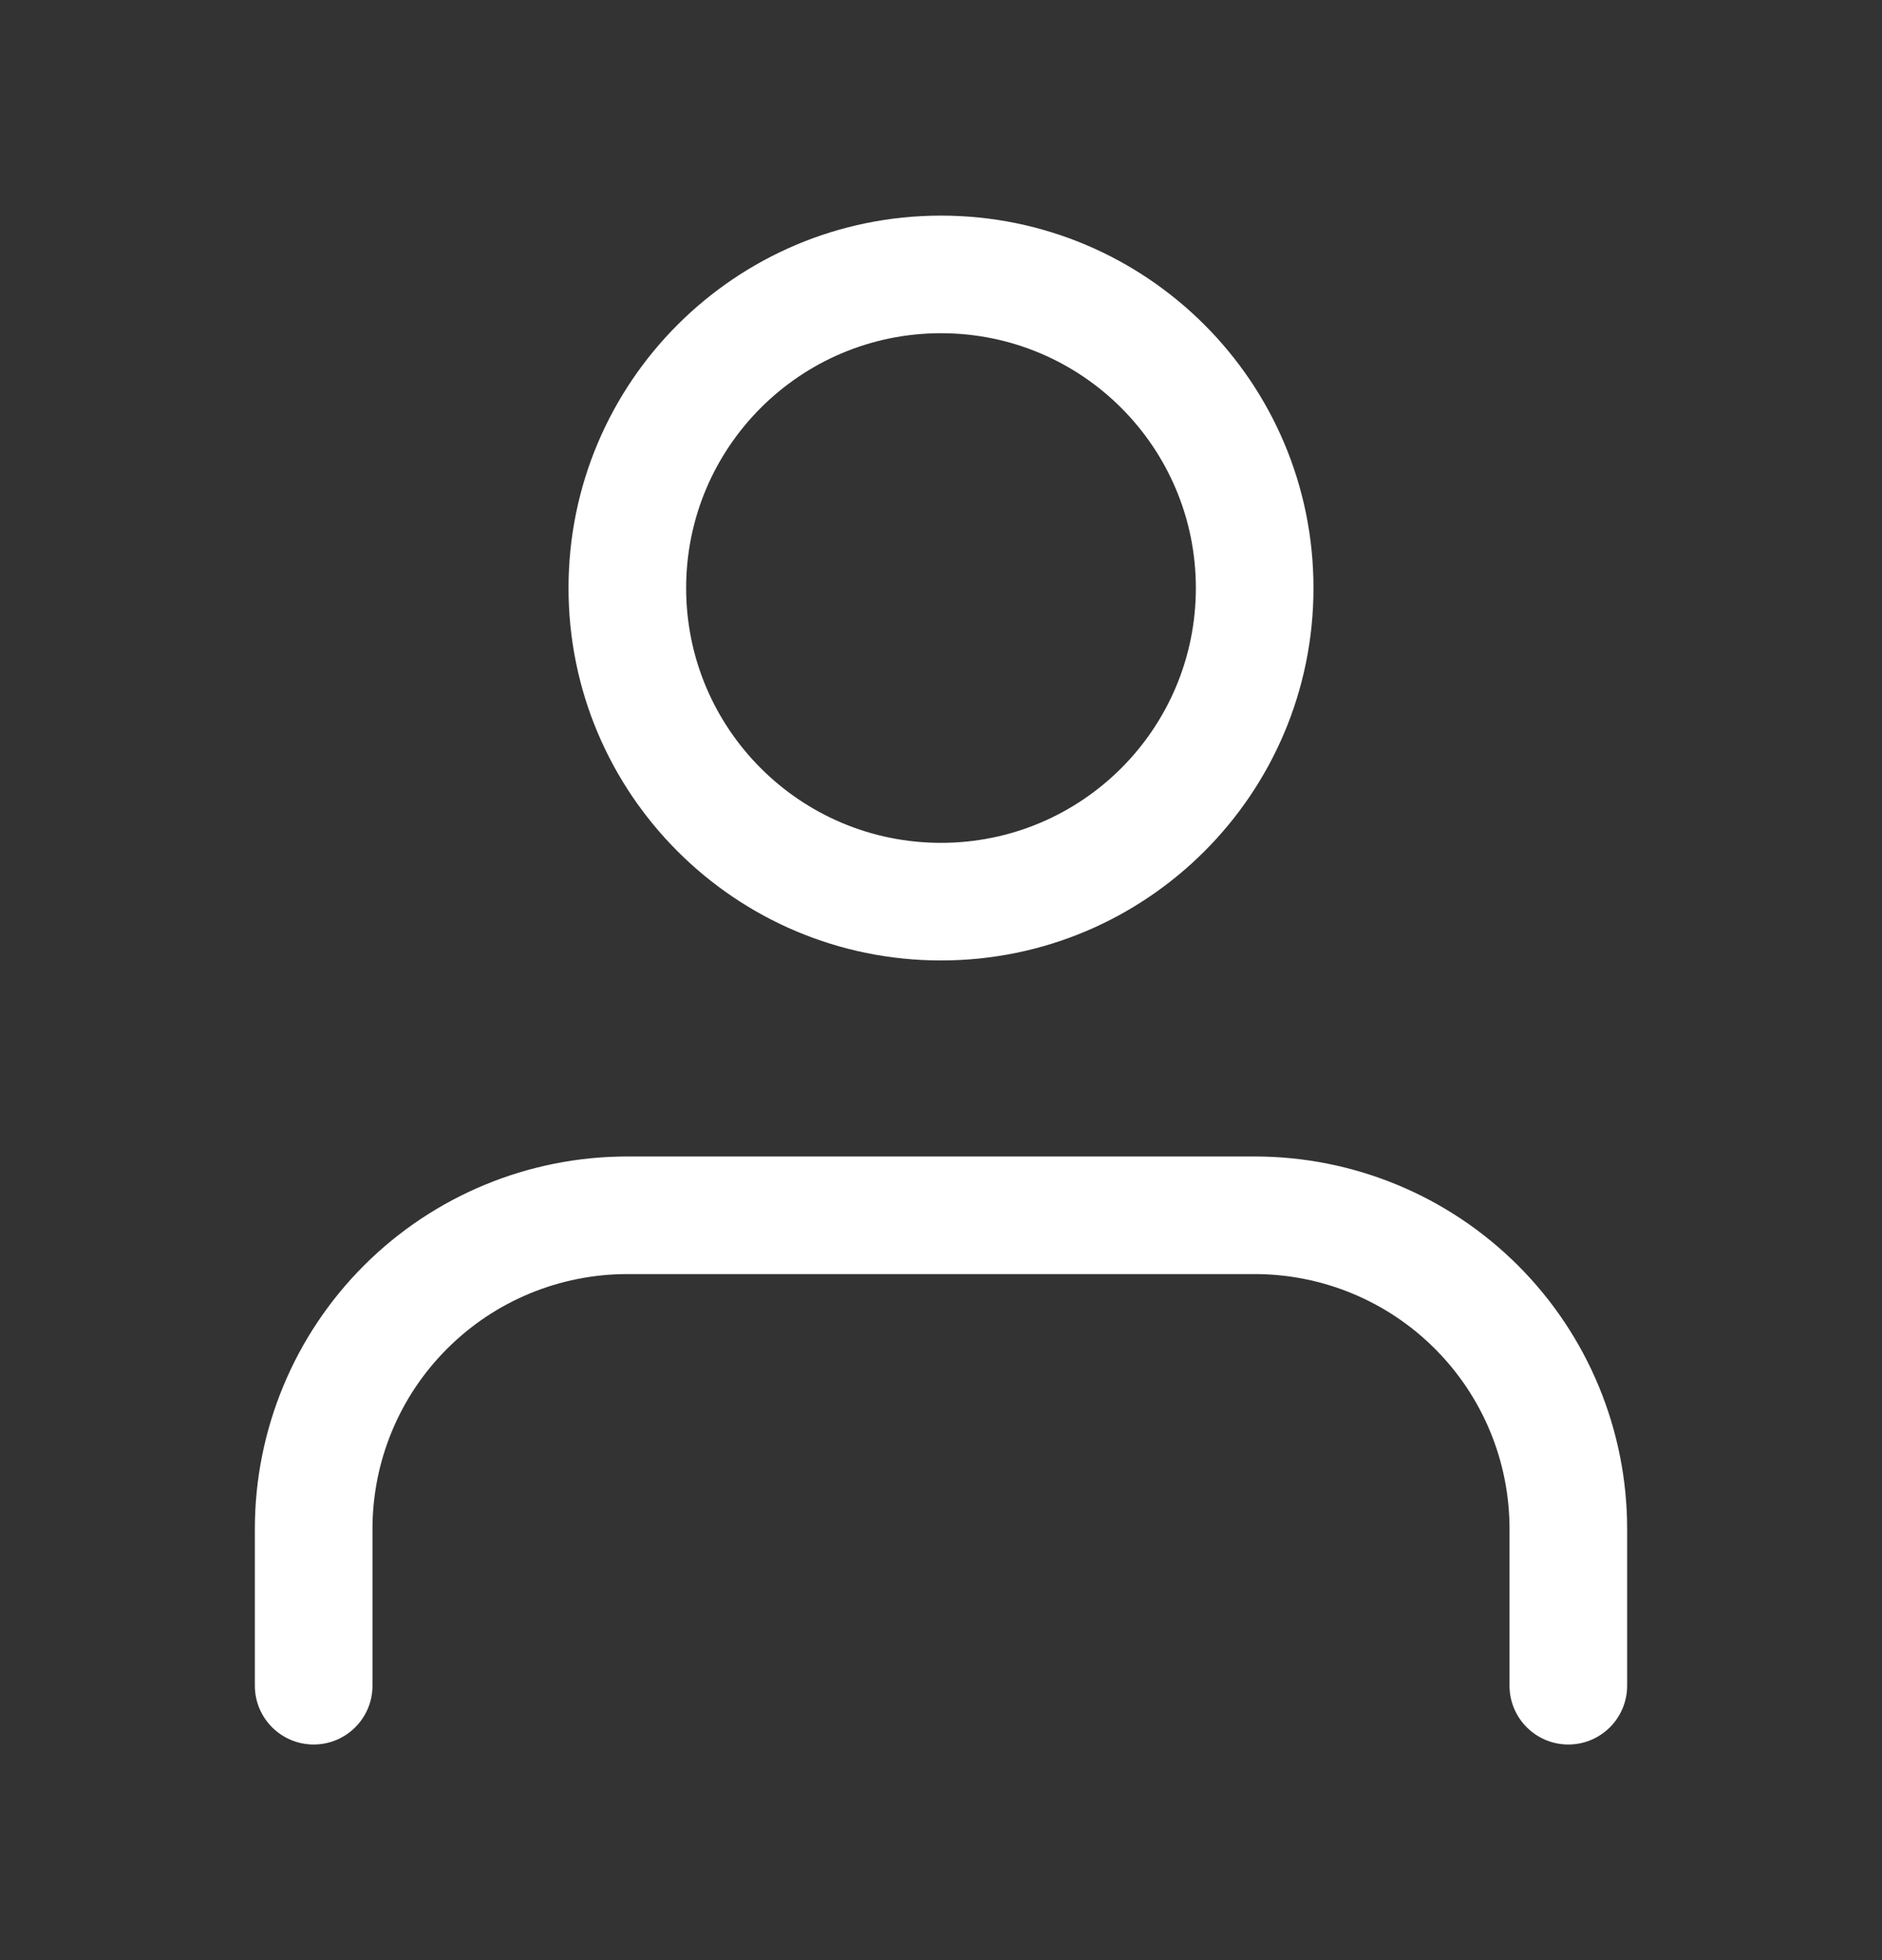
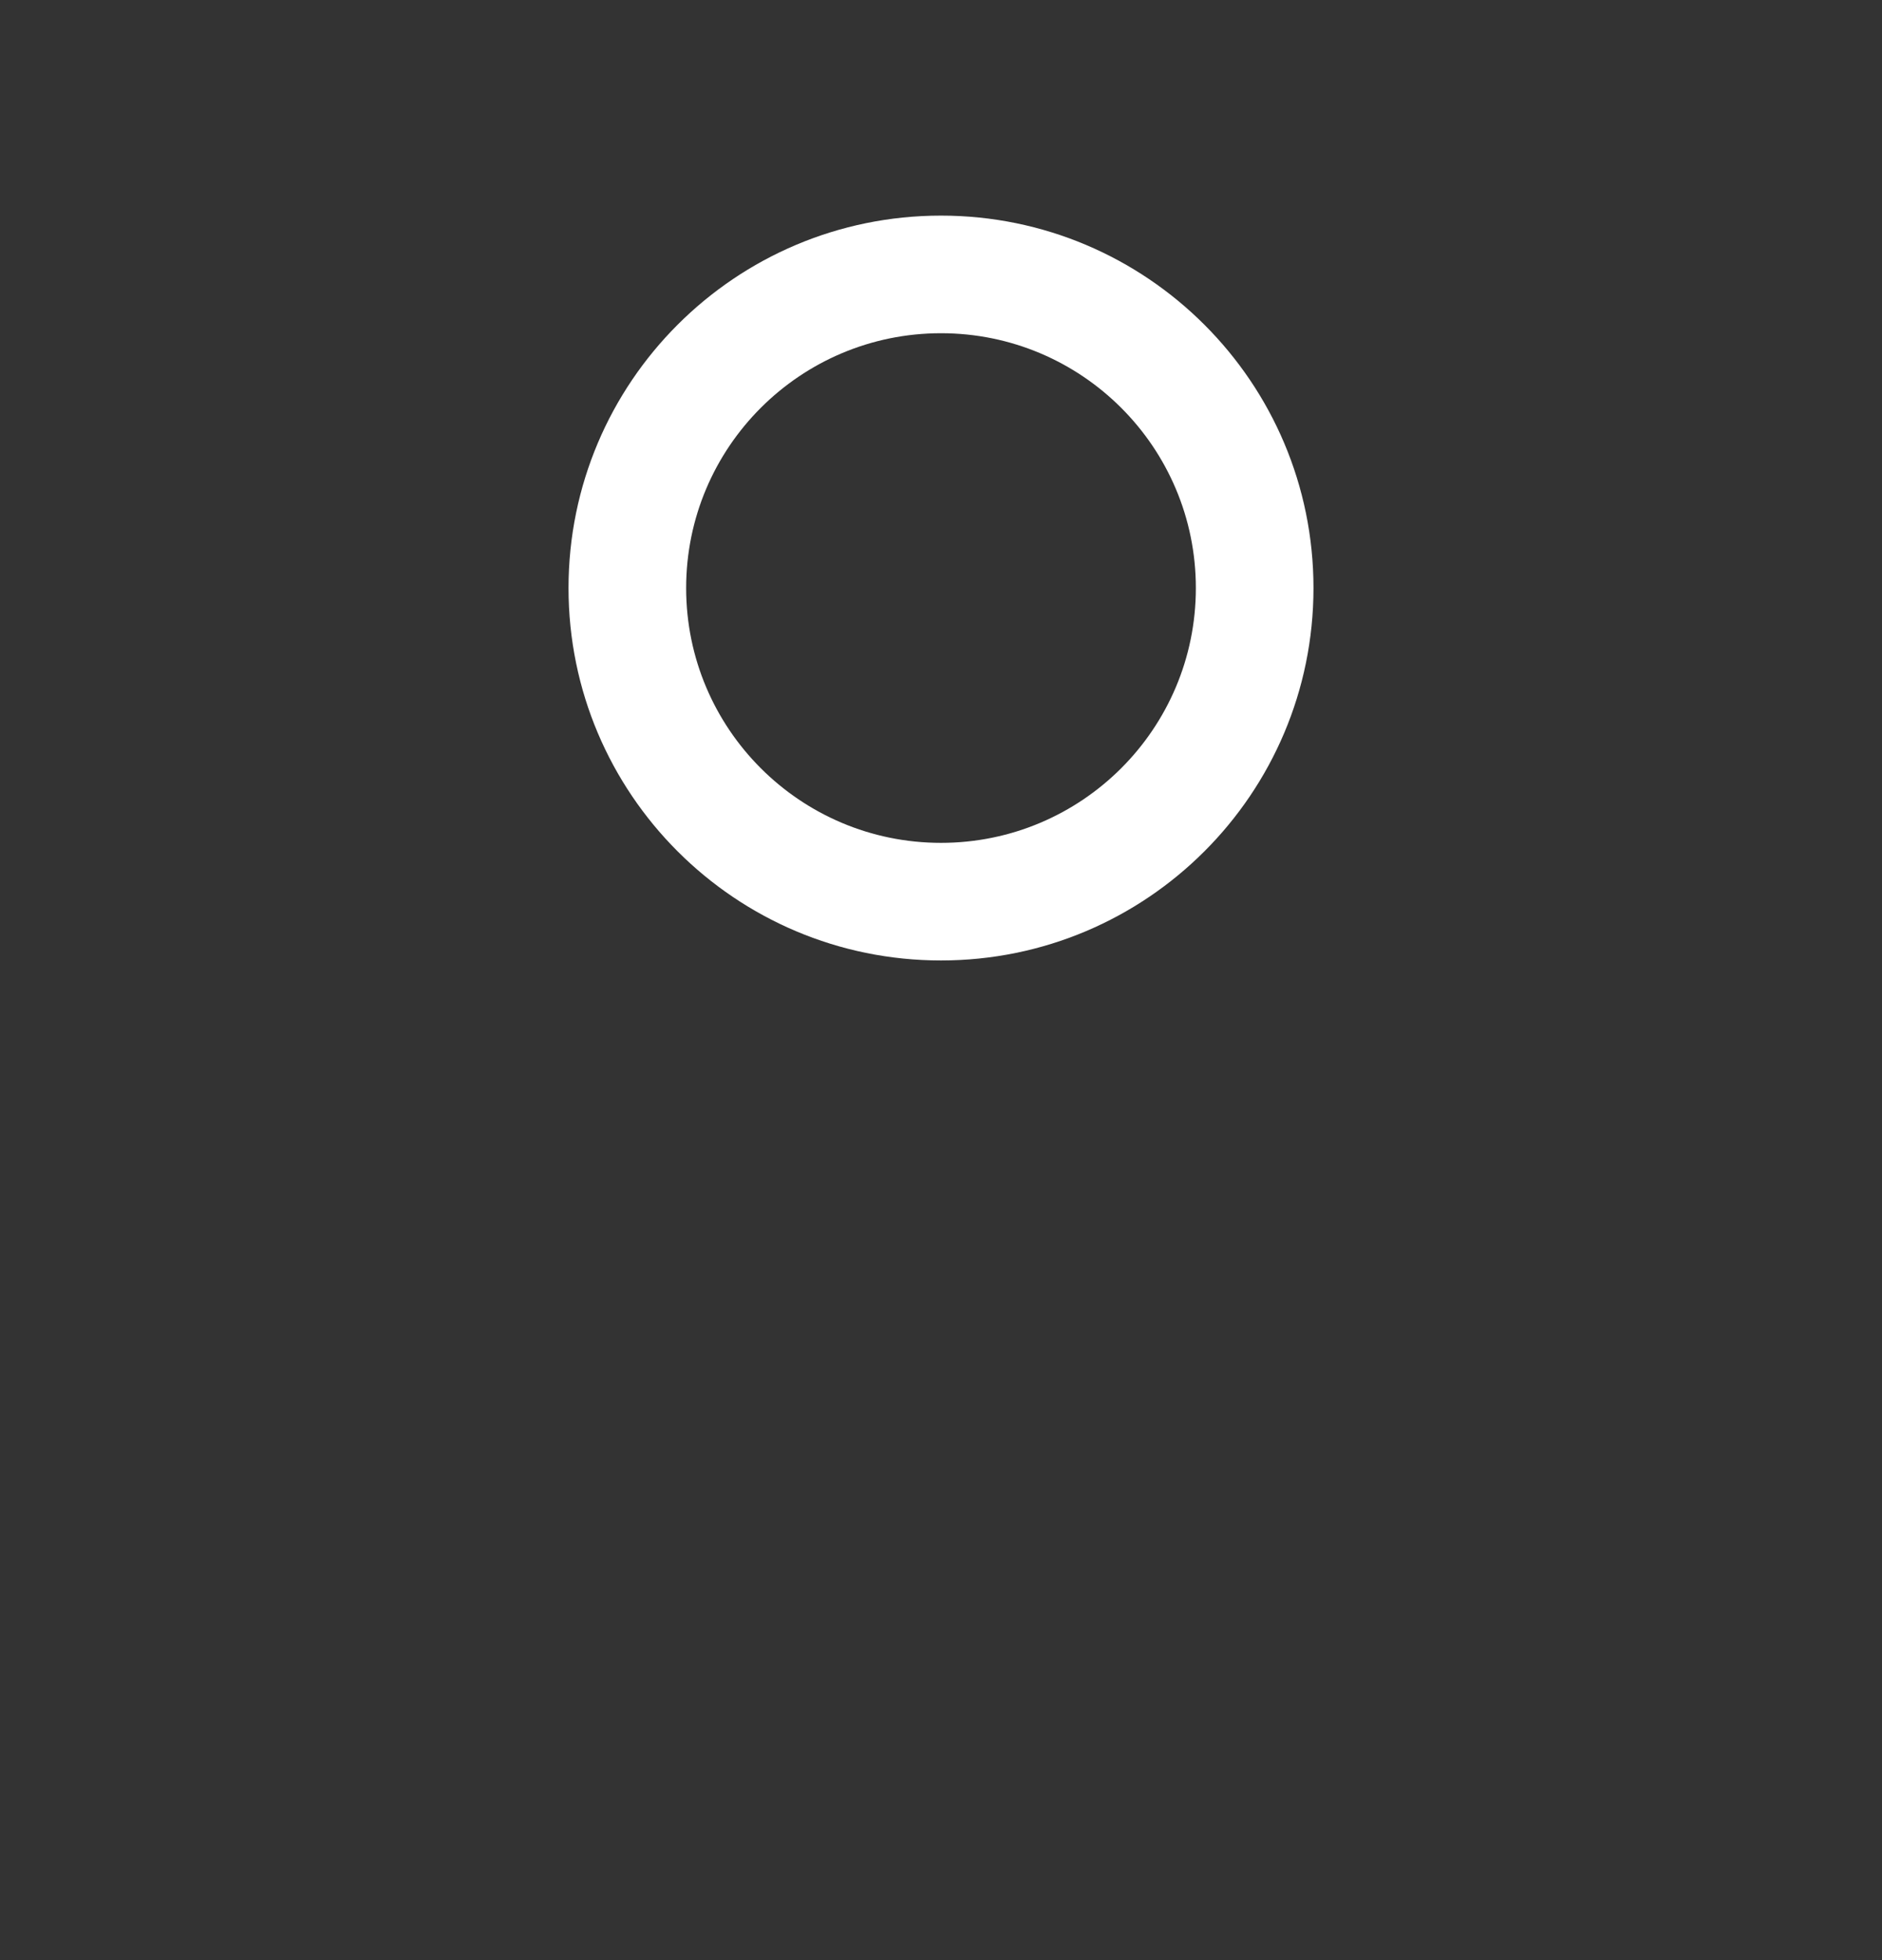
<svg xmlns="http://www.w3.org/2000/svg" width="24" height="25" viewBox="0 0 24 25" fill="none">
  <rect x="0" y="0" width="24" height="25" fill="#333333" stroke="none" />
-   <path fill-rule="evenodd" clip-rule="evenodd" d="M4.641 16.141C5.532 15.25 6.74 14.75 8 14.75H16C17.26 14.75 18.468 15.25 19.359 16.141C20.25 17.032 20.75 18.24 20.75 19.5V21.5C20.75 21.914 20.414 22.25 20 22.25C19.586 22.25 19.25 21.914 19.25 21.5V19.5C19.25 18.638 18.908 17.811 18.298 17.202C17.689 16.592 16.862 16.25 16 16.25H8C7.138 16.25 6.311 16.592 5.702 17.202C5.092 17.811 4.75 18.638 4.75 19.5V21.5C4.75 21.914 4.414 22.25 4 22.25C3.586 22.25 3.25 21.914 3.25 21.5V19.5C3.25 18.24 3.75 17.032 4.641 16.141Z" fill="white" />
  <path fill-rule="evenodd" clip-rule="evenodd" d="M12 4.25C10.205 4.25 8.75 5.705 8.75 7.5C8.75 9.295 10.205 10.75 12 10.75C13.795 10.75 15.25 9.295 15.25 7.5C15.25 5.705 13.795 4.25 12 4.25ZM7.25 7.5C7.25 4.877 9.377 2.75 12 2.75C14.623 2.75 16.75 4.877 16.75 7.5C16.75 10.123 14.623 12.25 12 12.25C9.377 12.25 7.25 10.123 7.25 7.5Z" fill="white" />
</svg>